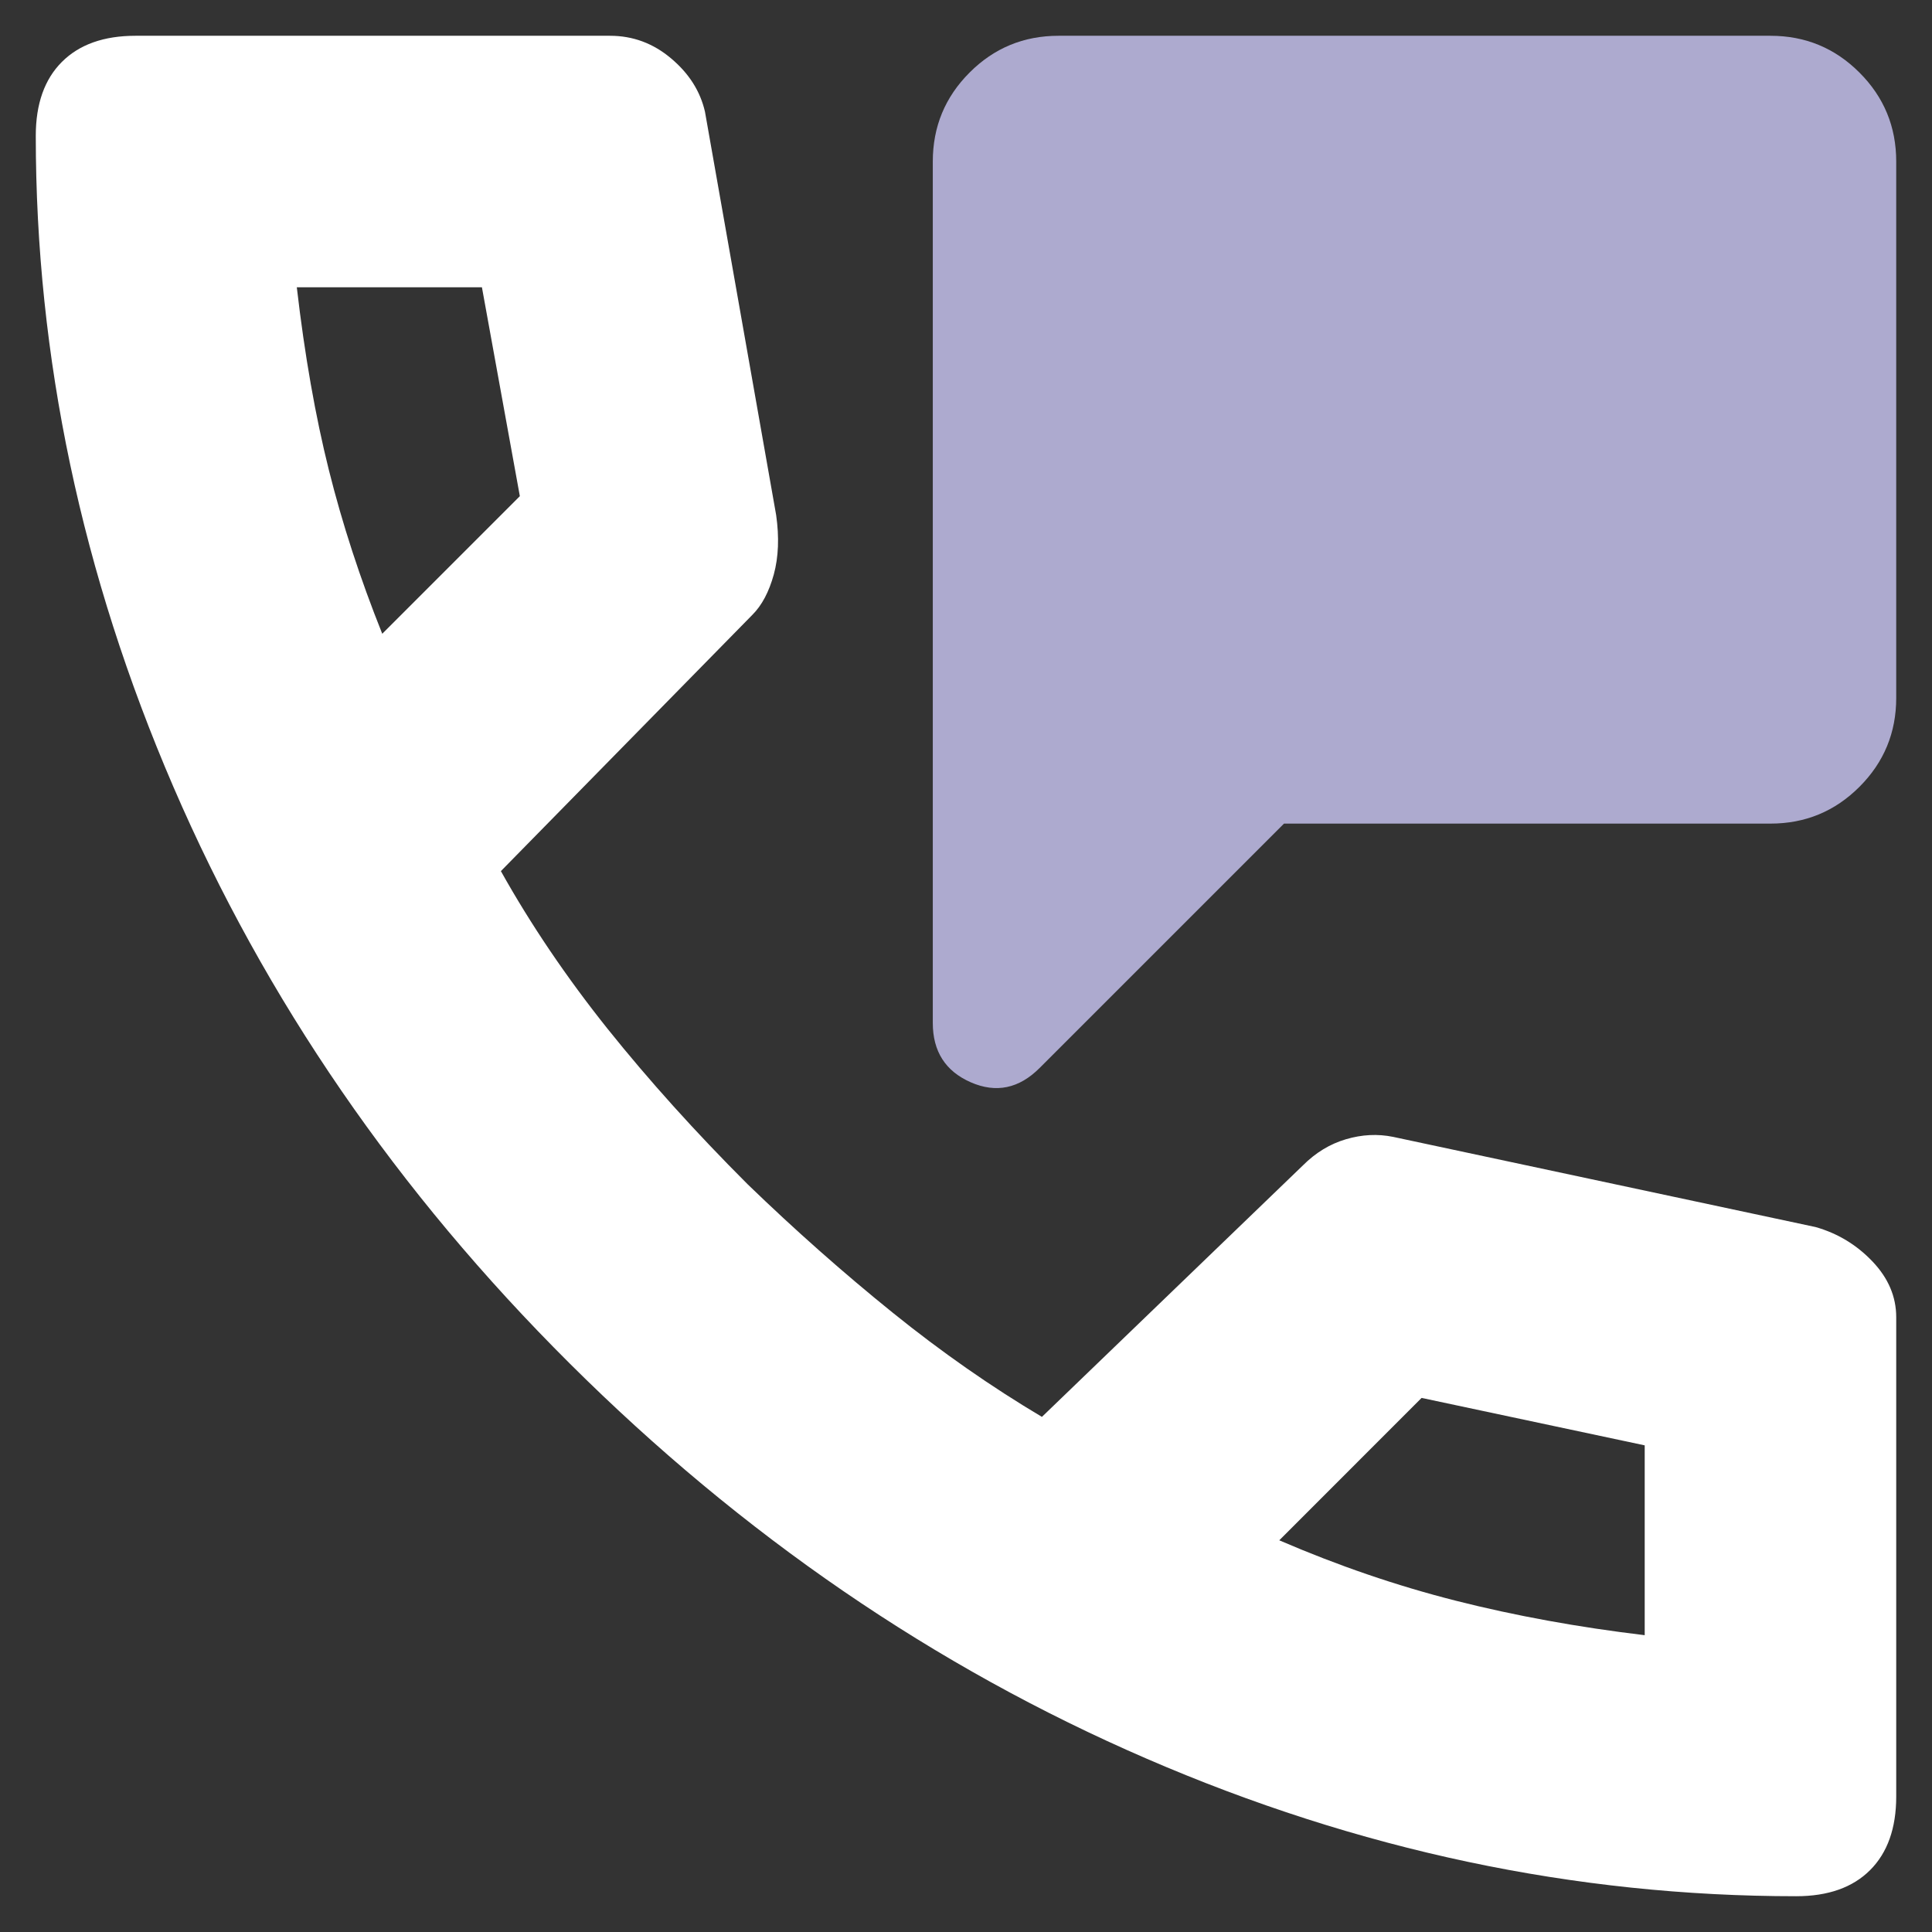
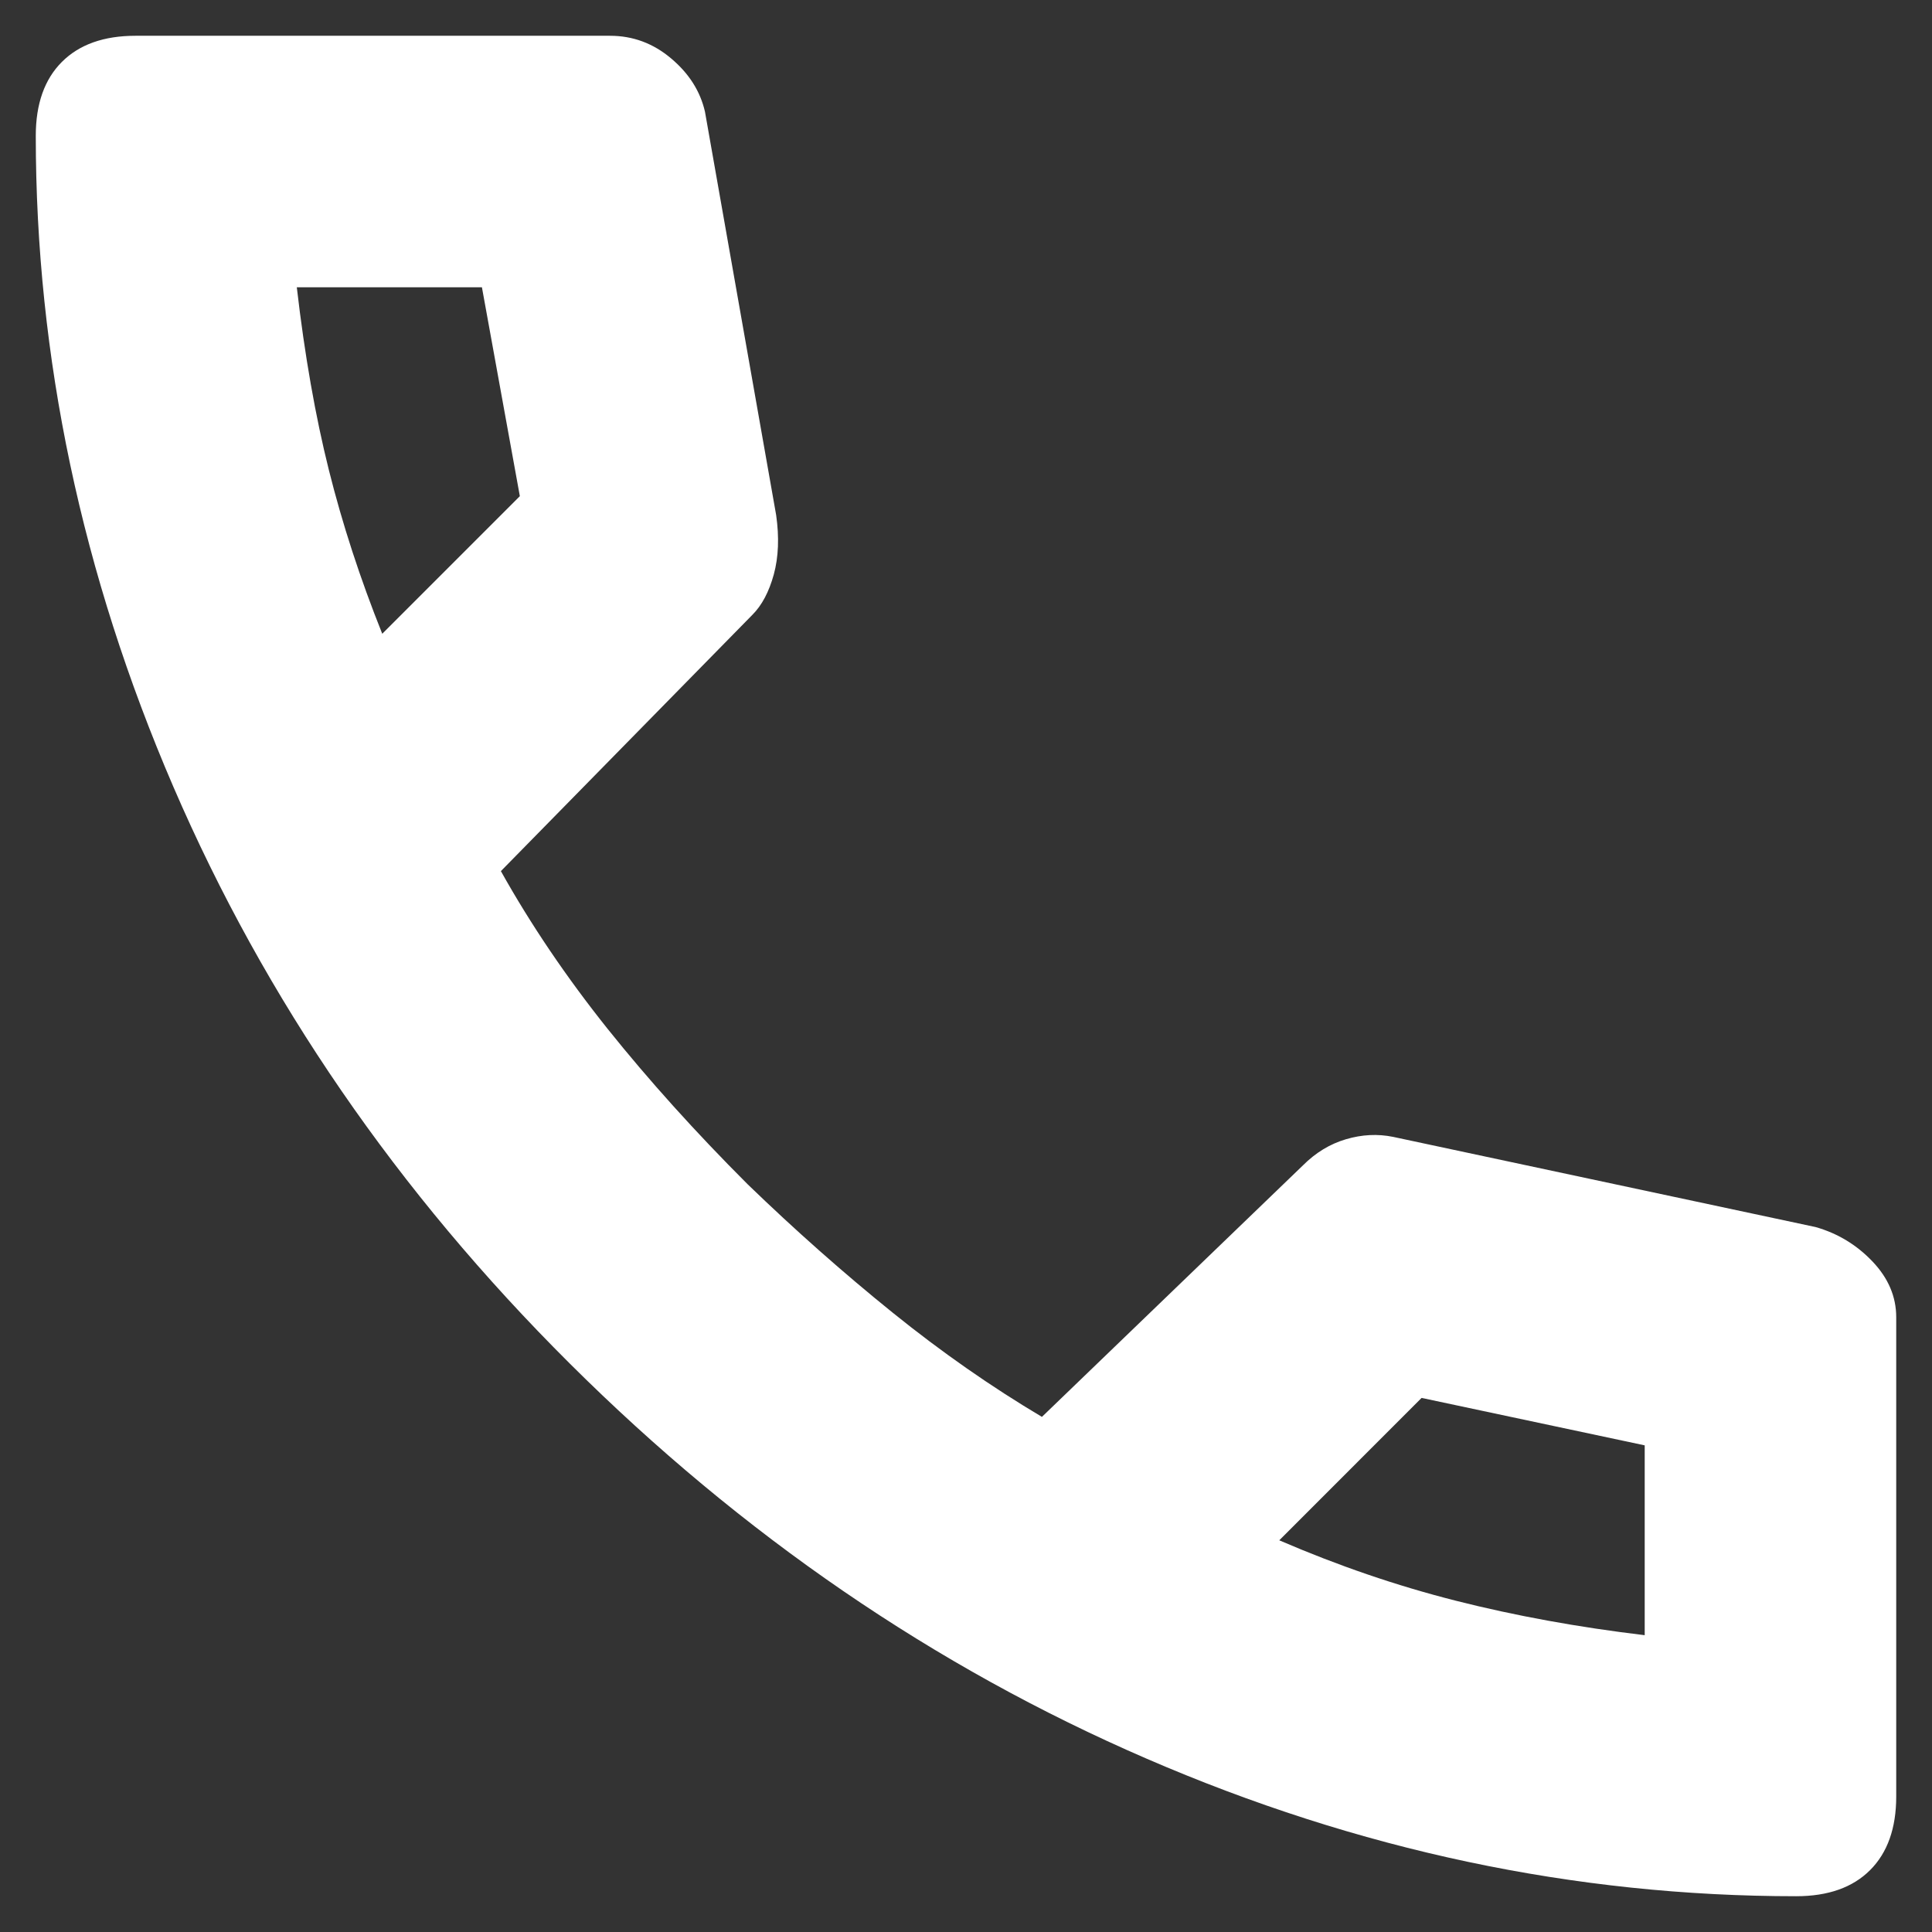
<svg xmlns="http://www.w3.org/2000/svg" width="27" height="27" viewBox="0 0 27 27" fill="none">
  <rect x="0" y="0" width="27" height="27" fill="#333333" stroke="none" />
  <path d="M25.102 26.5C22.01 26.5 18.983 25.859 16.02 24.576C13.058 23.294 10.372 21.454 7.962 19.055C5.552 16.656 3.706 13.97 2.423 10.996C1.141 8.023 0.5 4.99 0.5 1.897C0.5 1.452 0.622 1.108 0.865 0.865C1.108 0.622 1.451 0.5 1.893 0.5H8.525C8.844 0.5 9.128 0.605 9.377 0.815C9.628 1.025 9.786 1.274 9.852 1.561L10.847 7.199C10.891 7.508 10.88 7.785 10.814 8.028C10.747 8.271 10.648 8.459 10.515 8.592L7 12.174C7.42 12.925 7.918 13.66 8.492 14.379C9.067 15.097 9.719 15.821 10.449 16.551C11.112 17.192 11.787 17.789 12.472 18.342C13.157 18.895 13.854 19.381 14.561 19.801L18.209 16.286C18.386 16.109 18.586 15.987 18.81 15.921C19.034 15.855 19.253 15.844 19.469 15.888L25.372 17.148C25.682 17.236 25.947 17.397 26.168 17.629C26.389 17.861 26.5 18.121 26.5 18.408V25.107C26.5 25.549 26.378 25.892 26.135 26.135C25.892 26.378 25.548 26.5 25.102 26.5ZM5.342 8.857L7.265 6.934L6.735 4.015H4.148C4.258 4.966 4.408 5.817 4.596 6.569C4.784 7.321 5.032 8.083 5.342 8.857ZM17.878 21.526C18.696 21.879 19.519 22.161 20.348 22.371C21.177 22.581 22.056 22.741 22.985 22.852V22.885V20.199L19.867 19.536L17.878 21.526Z" fill="white" />
-   <path d="M13.036 2.258V14.296C13.036 14.694 13.213 14.97 13.566 15.125C13.92 15.28 14.241 15.213 14.528 14.926L17.944 11.51H24.742C25.229 11.51 25.643 11.339 25.986 10.996C26.329 10.653 26.5 10.239 26.5 9.753V2.258C26.5 1.771 26.329 1.357 25.986 1.014C25.643 0.671 25.229 0.5 24.742 0.5H14.793C14.307 0.5 13.892 0.671 13.55 1.014C13.207 1.357 13.036 1.771 13.036 2.258Z" fill="#ADAACF" />
</svg>